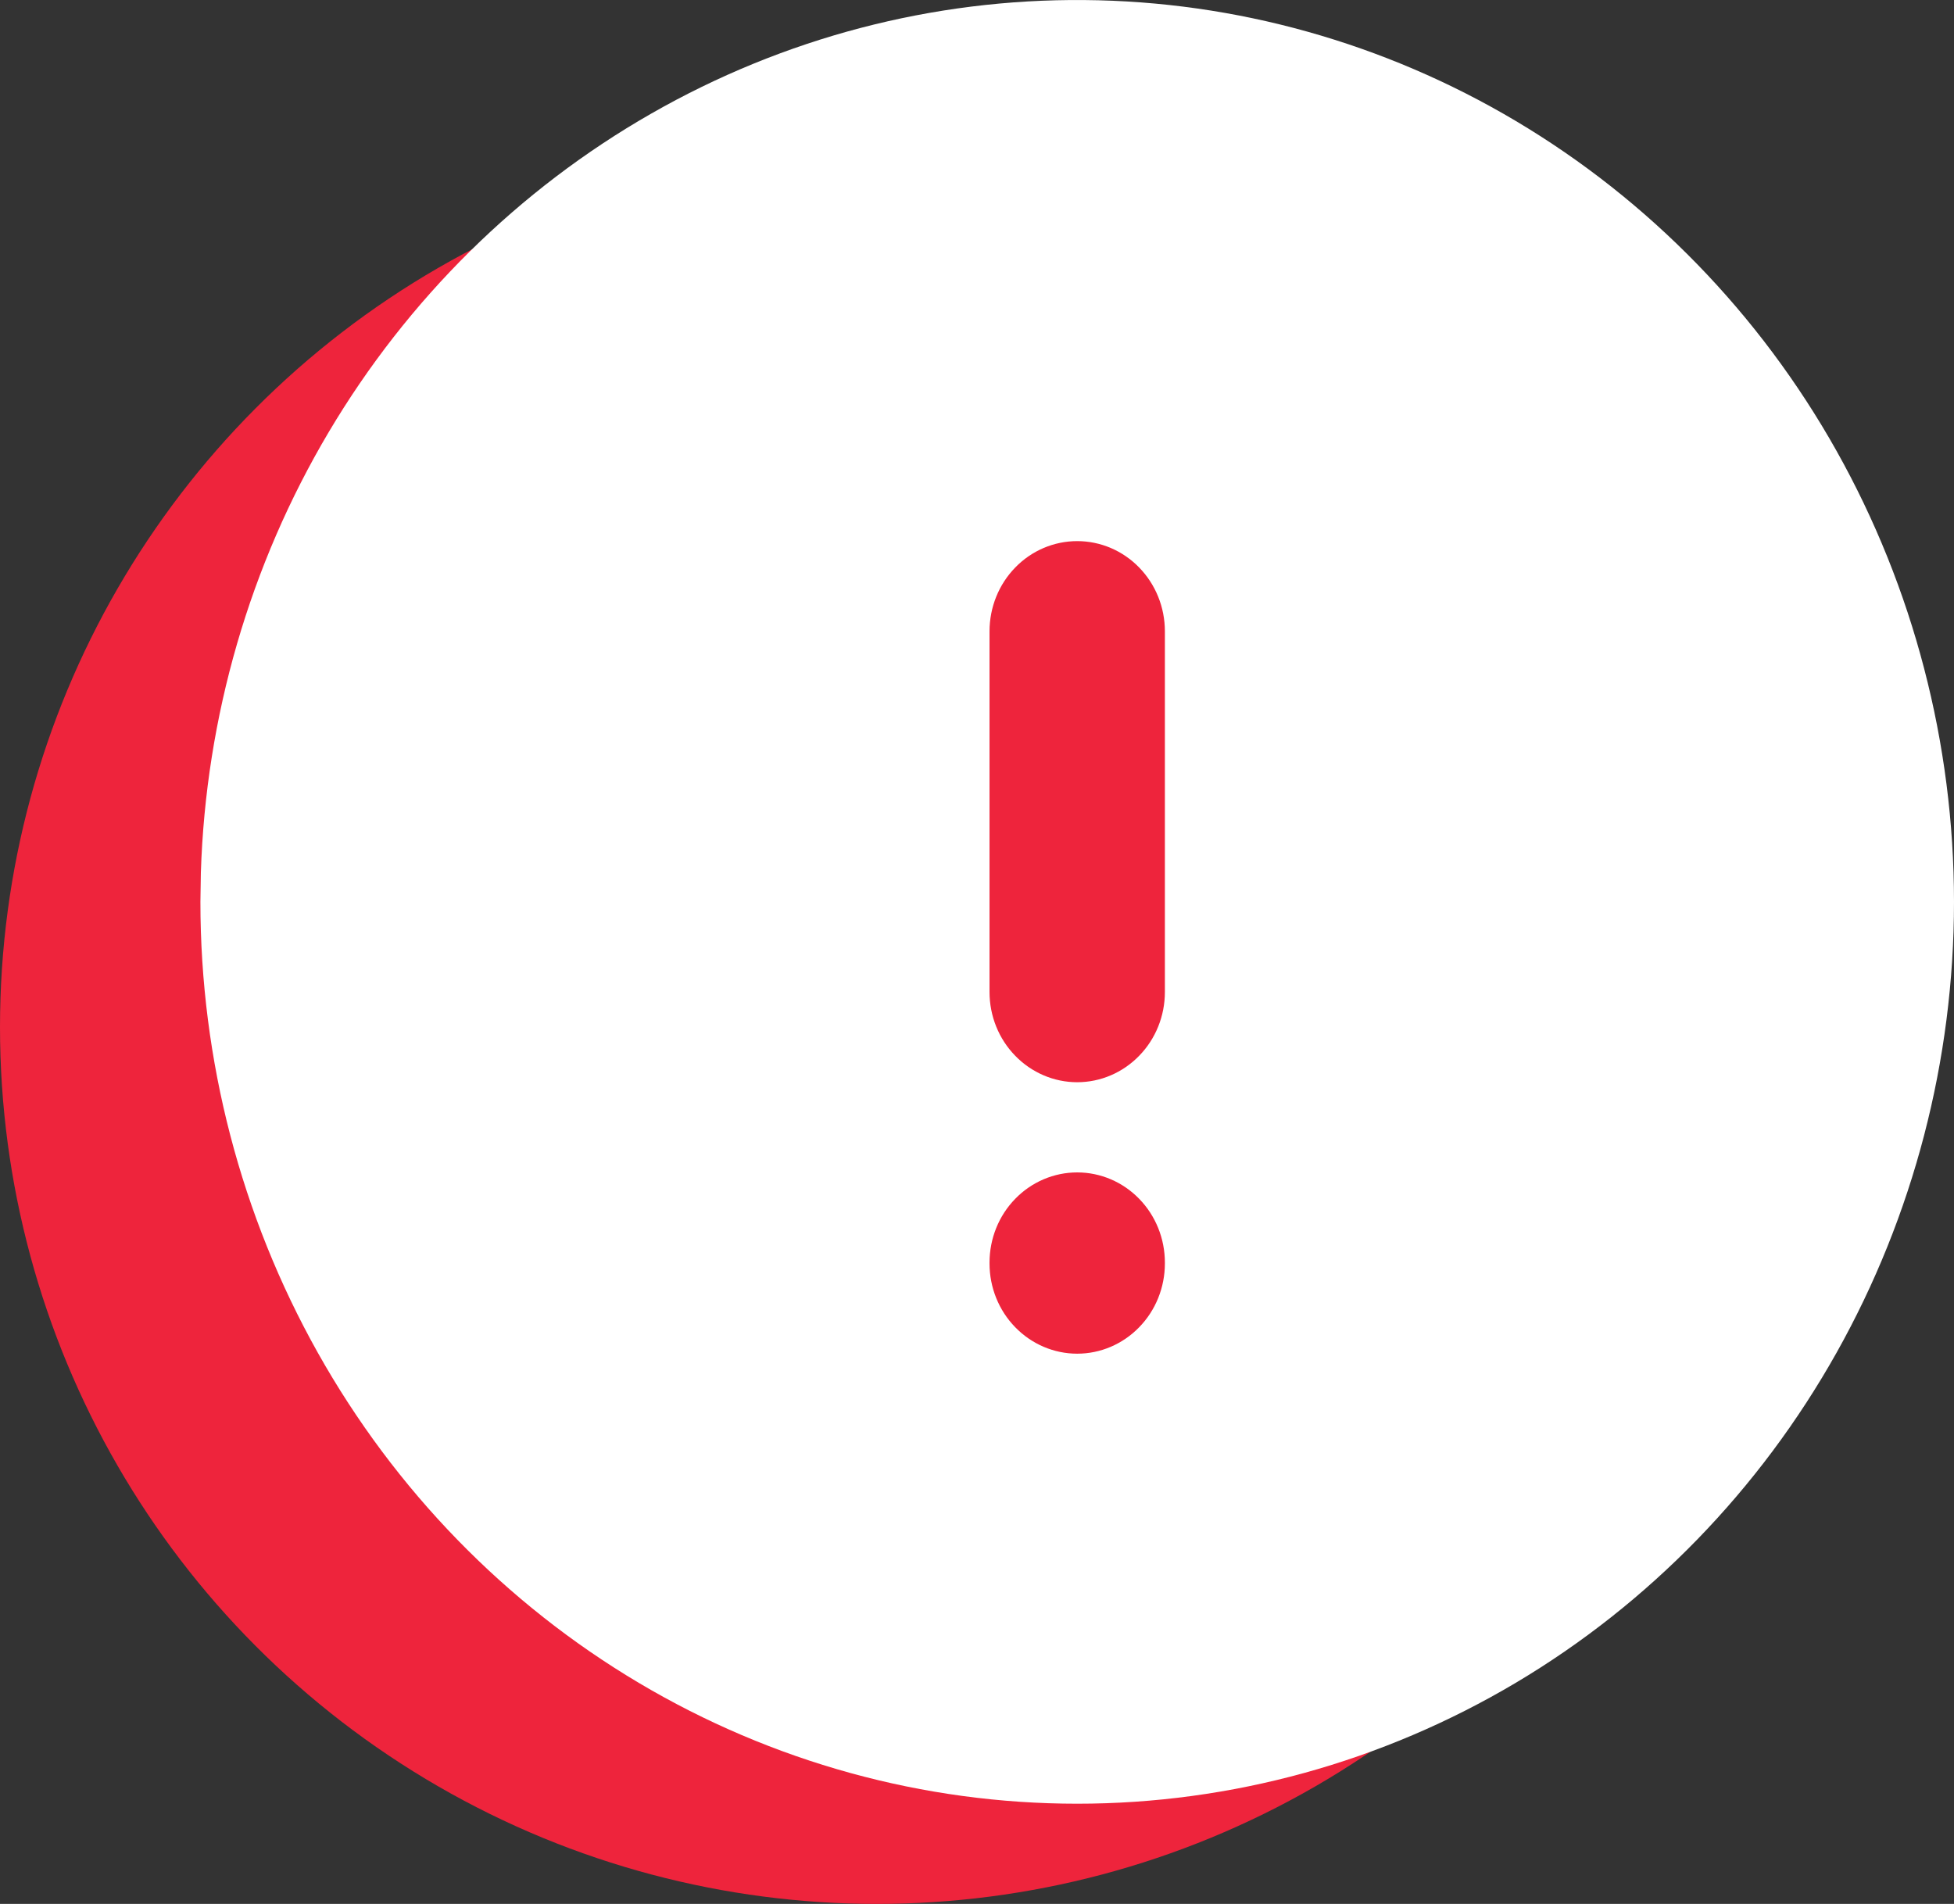
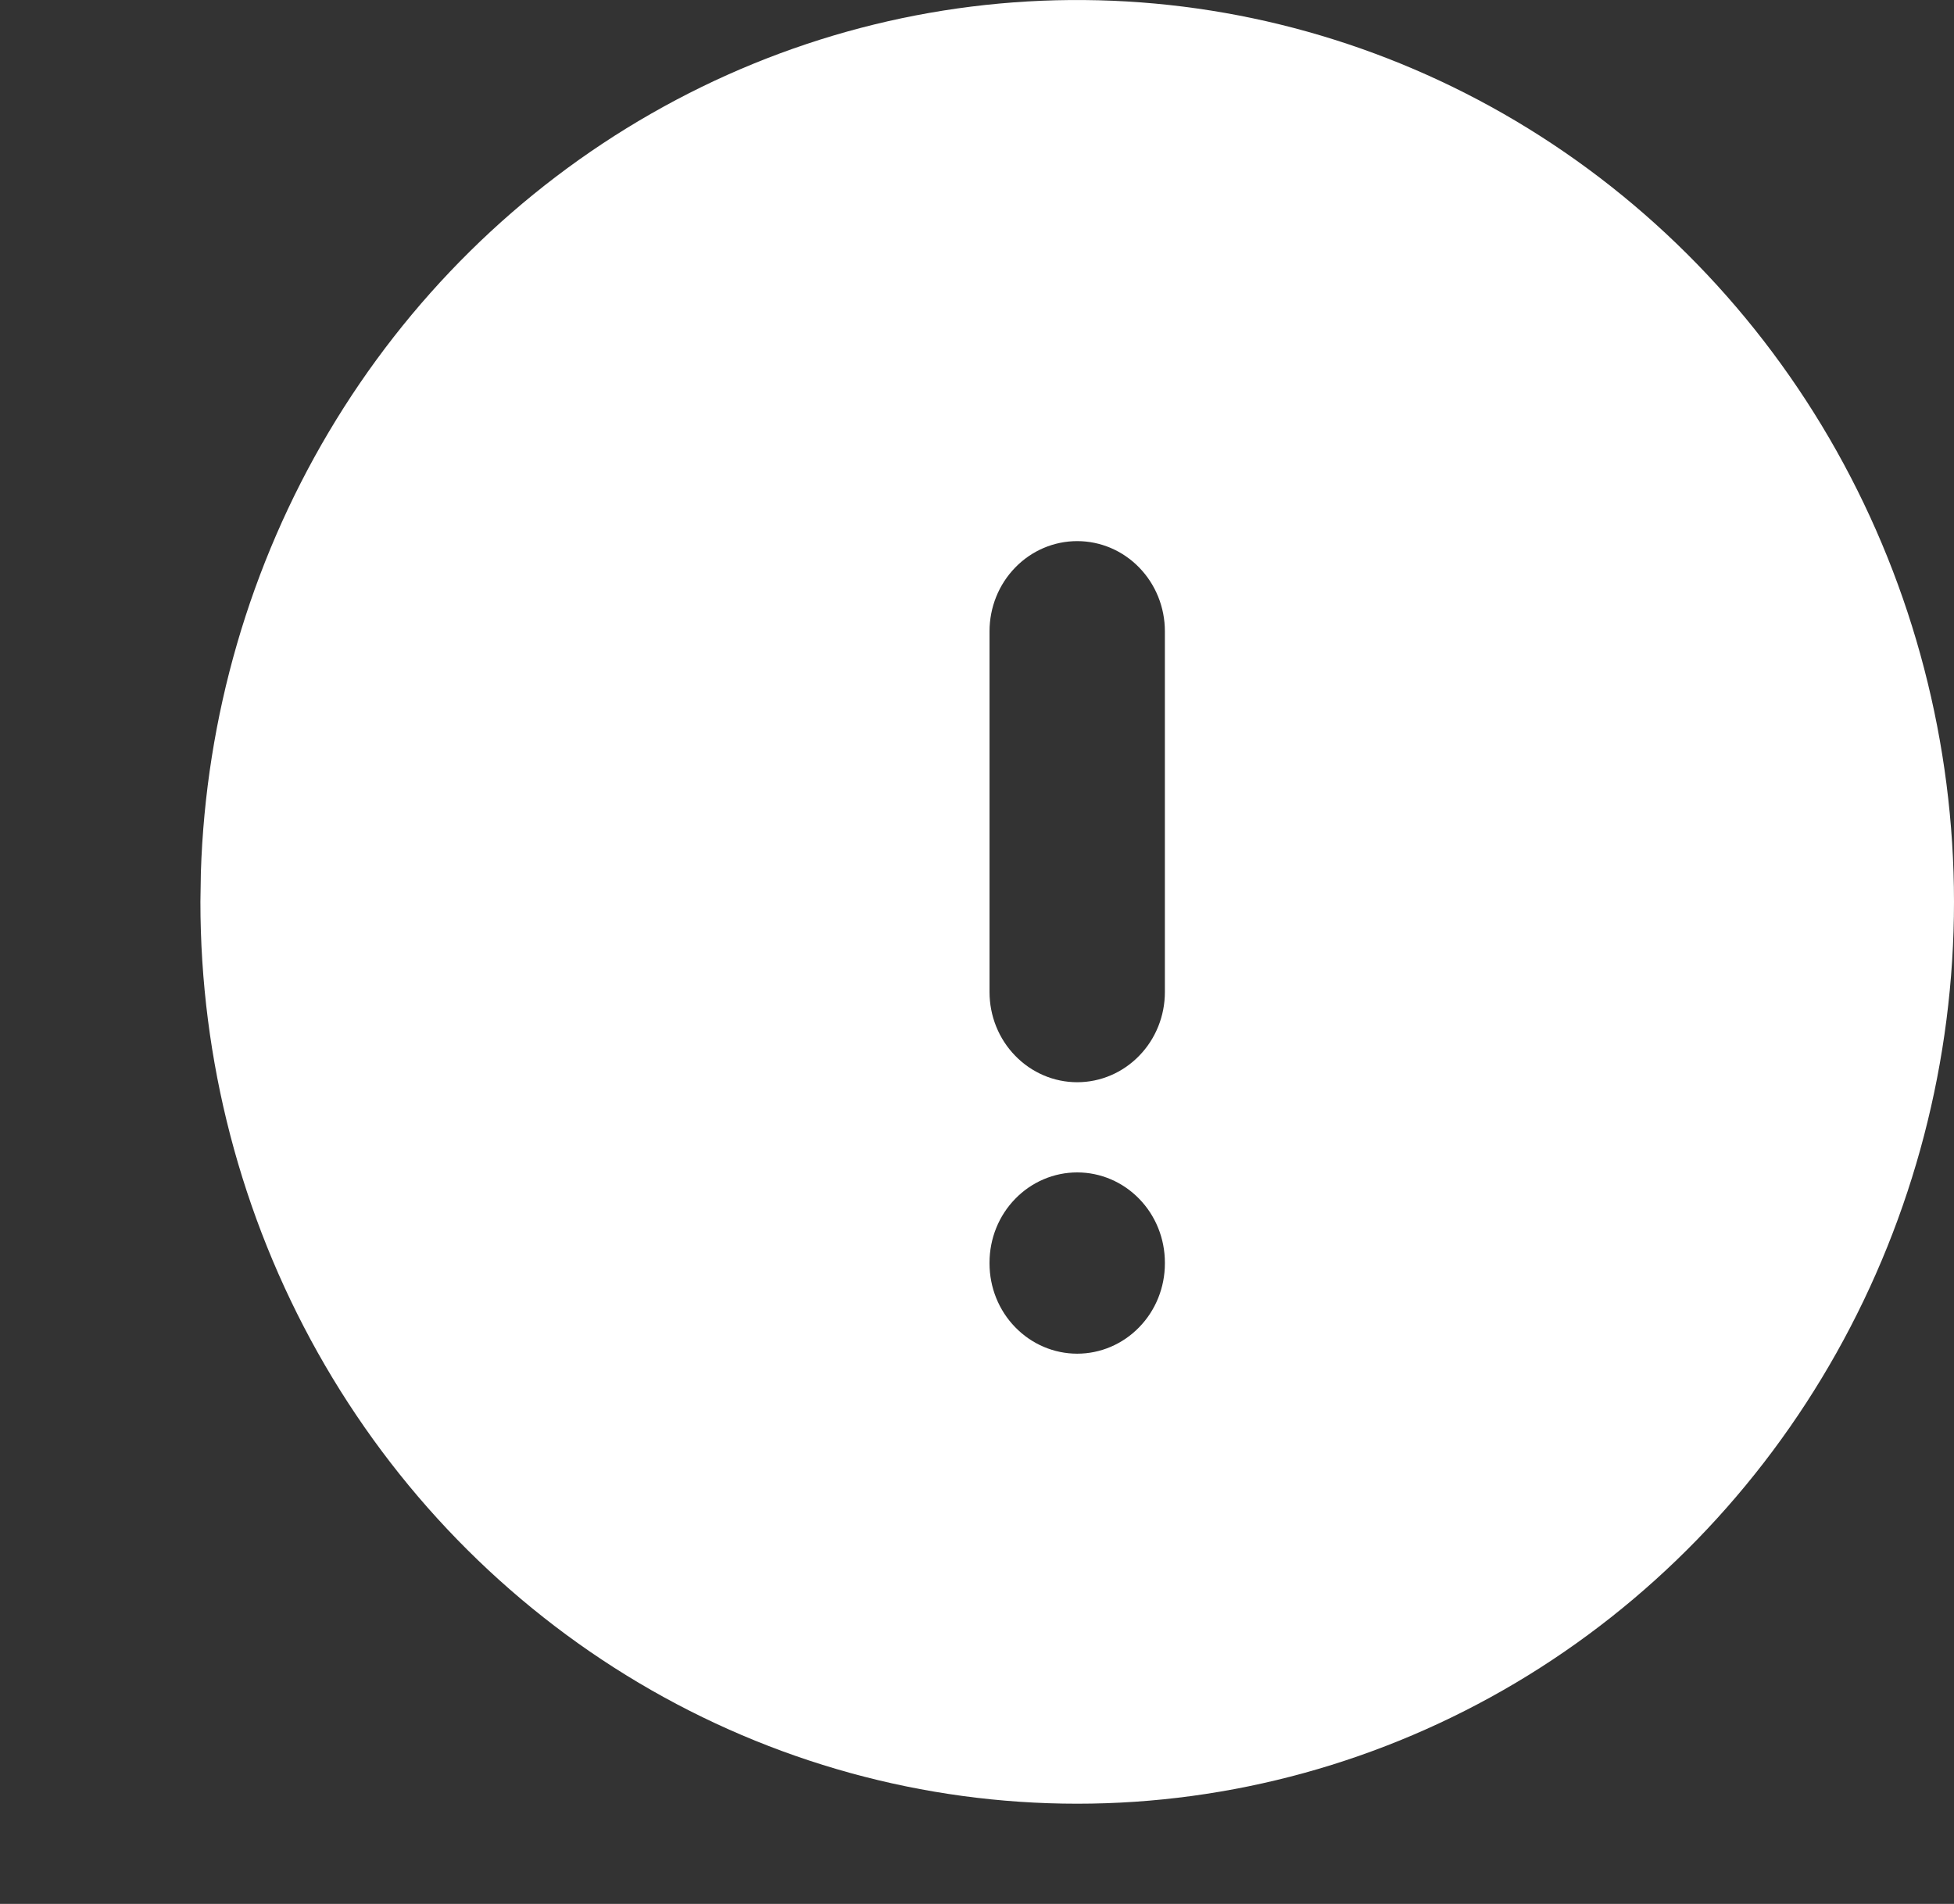
<svg xmlns="http://www.w3.org/2000/svg" width="39" height="38" viewBox="0 0 39 38" fill="none">
  <rect x="0" y="0" width="39" height="38" fill="#333333" stroke="none" />
-   <circle cx="17.5" cy="20.5" r="17.5" fill="#EE243C" />
  <path d="M30.25 2.412C32.91 3.992 35.12 6.264 36.656 9C38.191 11.737 39 14.841 39 18C39 21.16 38.191 24.264 36.655 27C35.119 29.736 32.91 32.009 30.25 33.589C27.589 35.168 24.572 36 21.5 36C18.428 36 15.41 35.168 12.75 33.588C10.089 32.008 7.88 29.736 6.344 27C4.808 24.263 4 21.159 4 18L4.009 17.416C4.107 14.308 4.986 11.278 6.561 8.624C8.137 5.969 10.354 3.779 12.997 2.268C15.639 0.756 18.618 -0.025 21.642 0.001C24.666 0.026 27.631 0.857 30.25 2.412ZM21.5 23.4C21.036 23.4 20.591 23.589 20.263 23.927C19.934 24.264 19.75 24.722 19.75 25.2V25.218C19.75 25.695 19.934 26.153 20.263 26.49C20.591 26.828 21.036 27.018 21.5 27.018C21.964 27.018 22.409 26.828 22.737 26.49C23.066 26.153 23.25 25.695 23.25 25.218V25.2C23.25 24.722 23.066 24.264 22.737 23.927C22.409 23.589 21.964 23.4 21.5 23.4ZM21.5 10.8C21.036 10.8 20.591 10.989 20.263 11.327C19.934 11.665 19.75 12.122 19.75 12.6V19.8C19.75 20.277 19.934 20.735 20.263 21.072C20.591 21.41 21.036 21.6 21.5 21.6C21.964 21.6 22.409 21.41 22.737 21.072C23.066 20.735 23.25 20.277 23.25 19.8V12.6C23.25 12.122 23.066 11.665 22.737 11.327C22.409 10.989 21.964 10.8 21.5 10.8Z" fill="white" />
</svg>